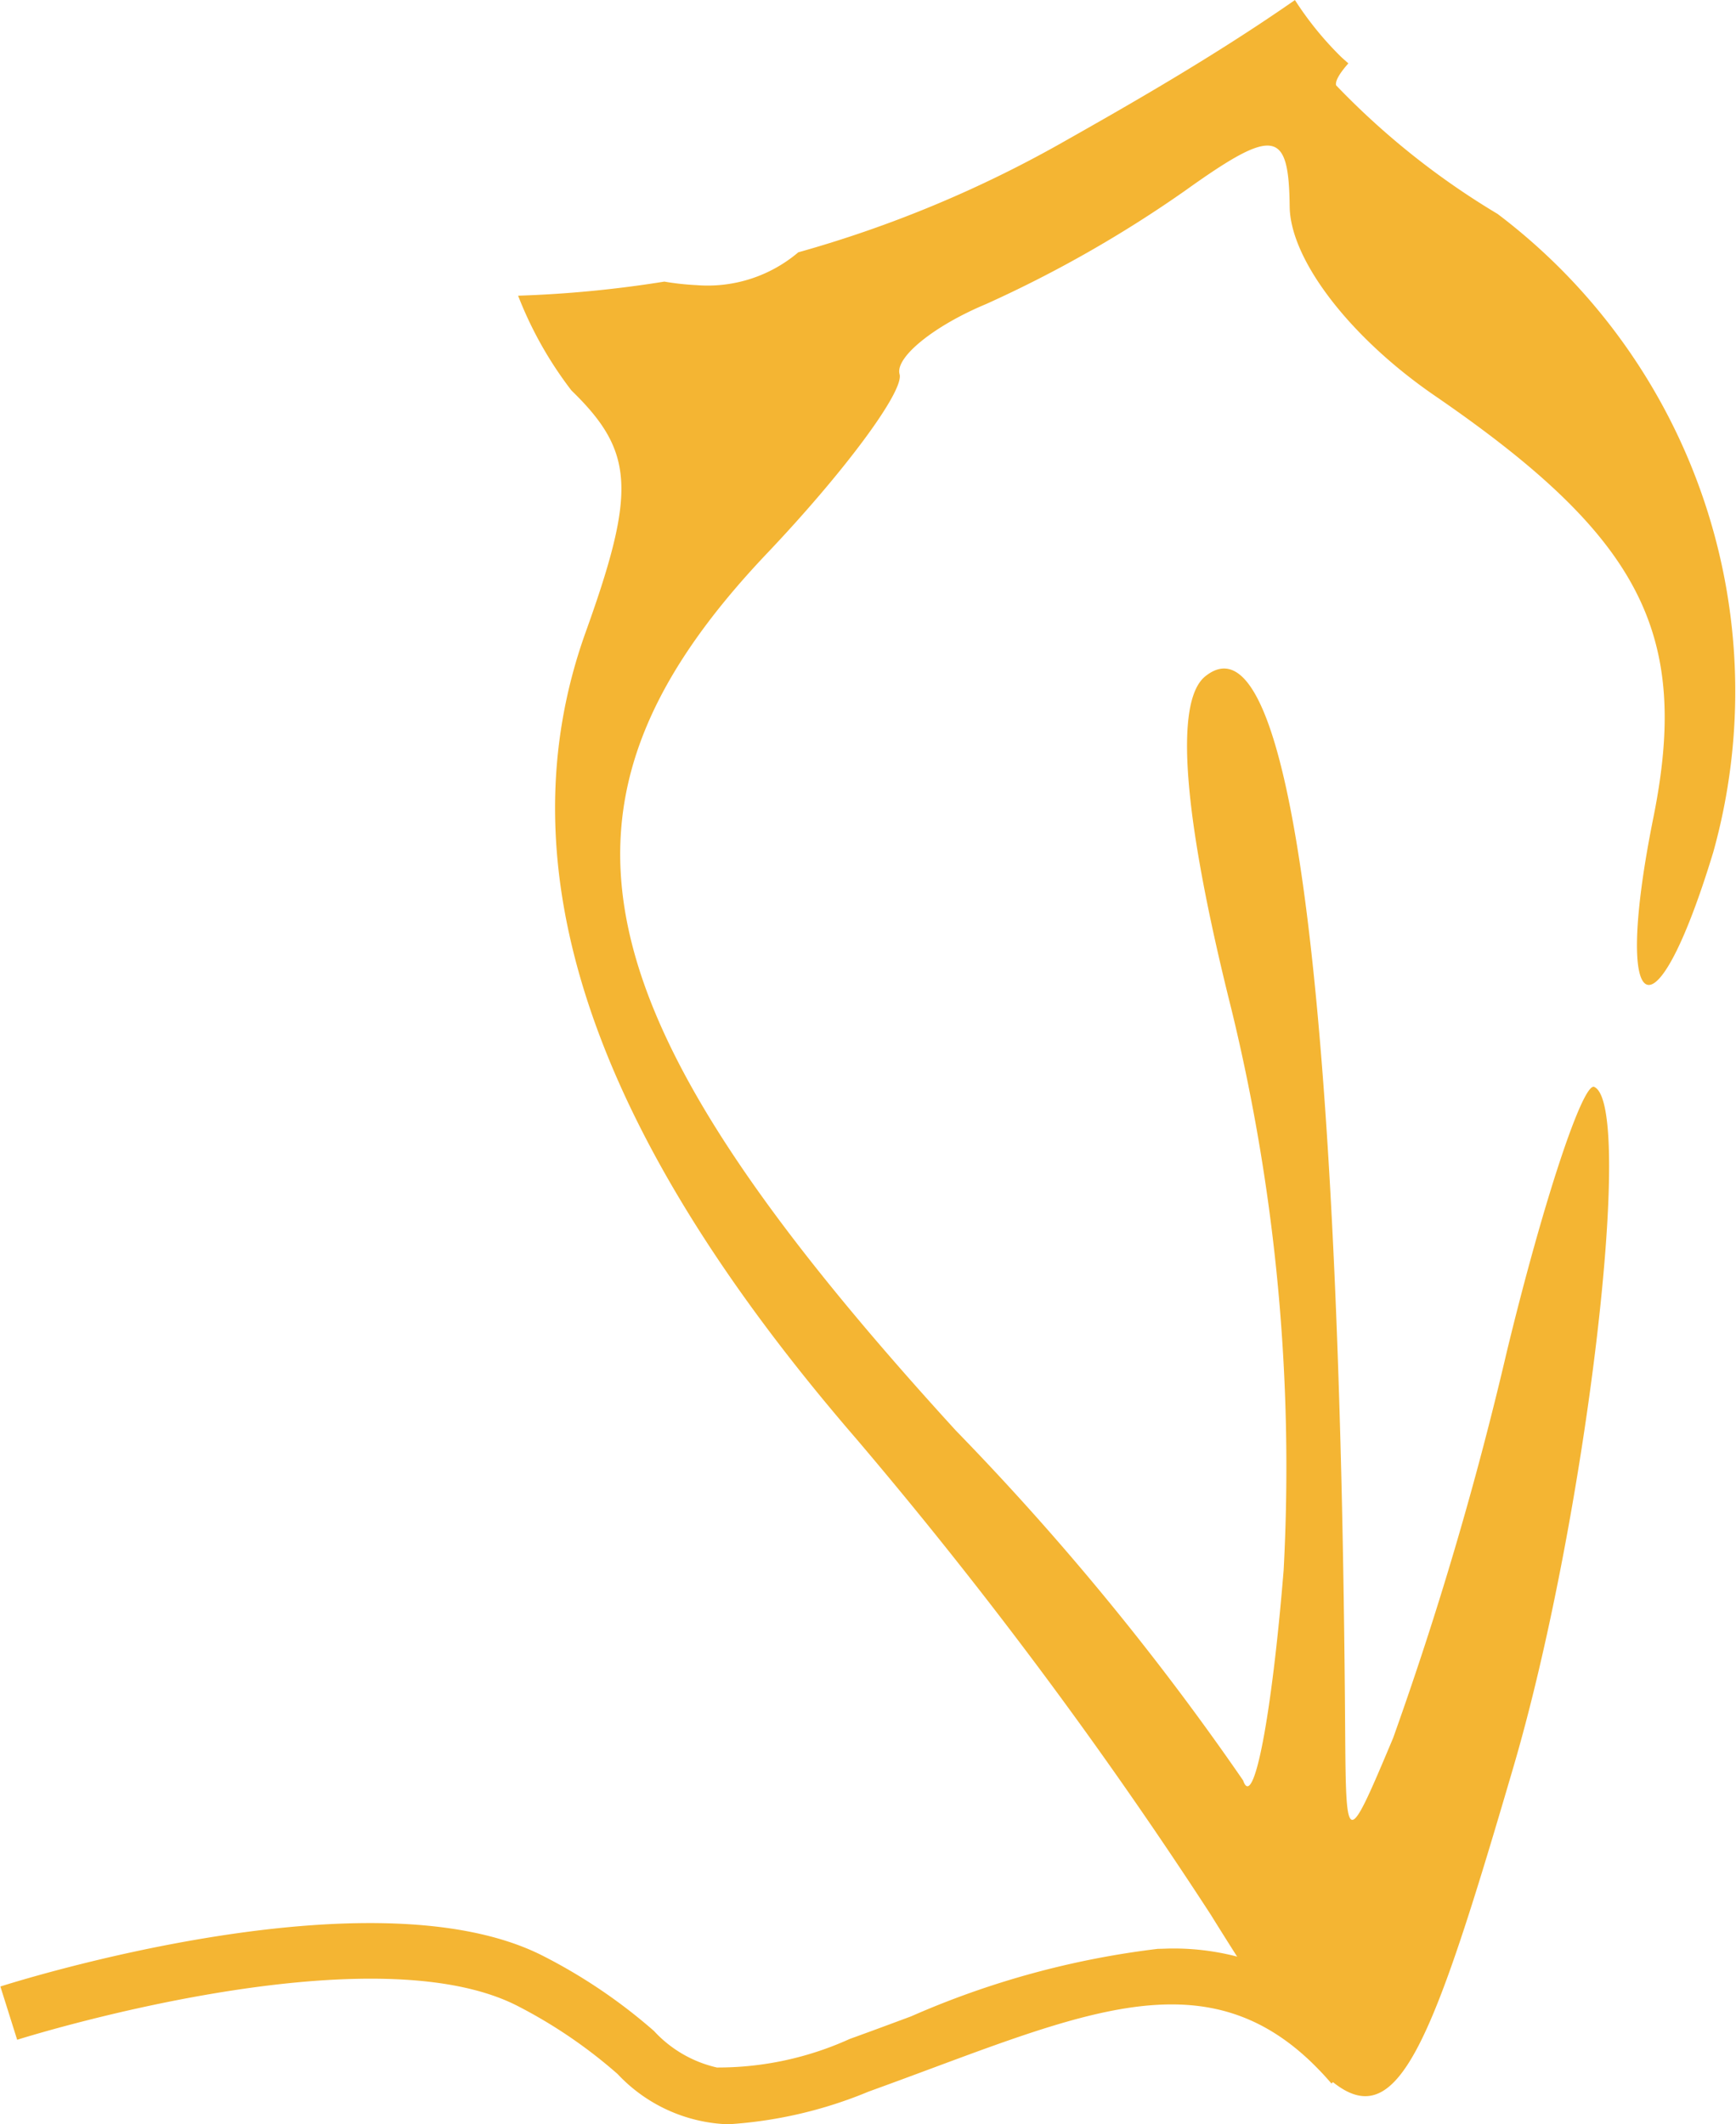
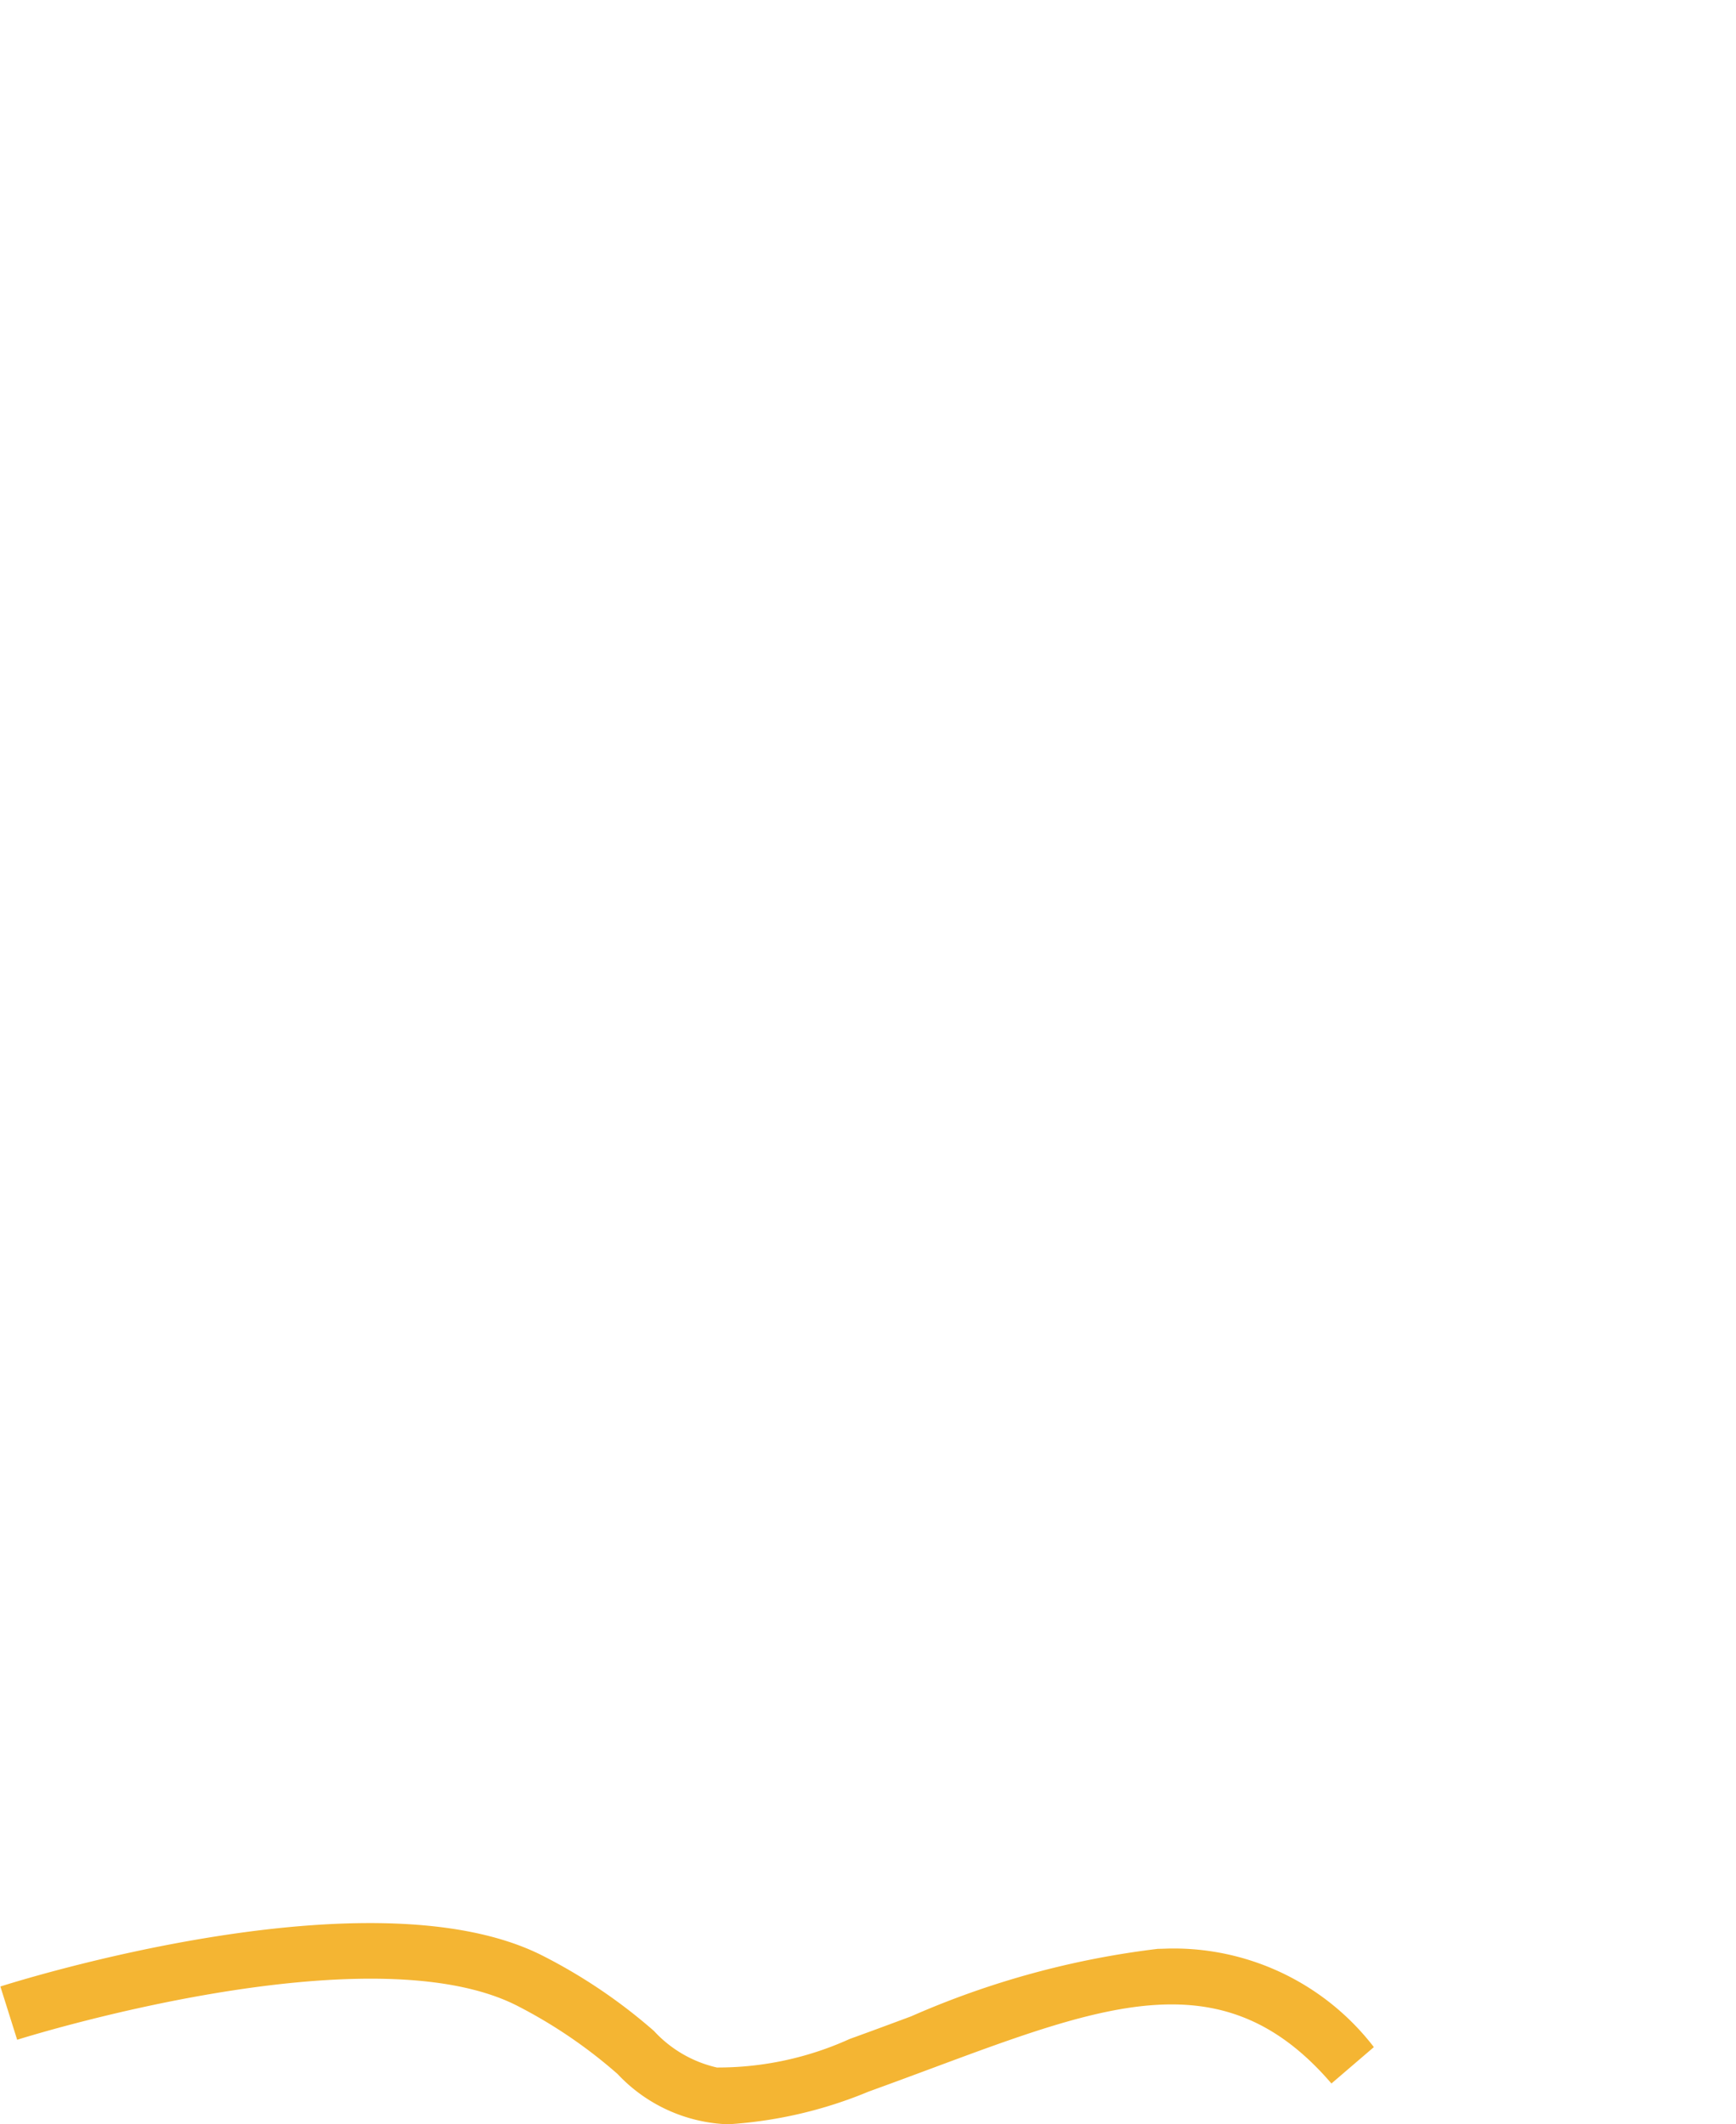
<svg xmlns="http://www.w3.org/2000/svg" width="31.054" height="38.003" viewBox="0 0 31.054 38.003">
  <g id="Groupe_571" data-name="Groupe 571" transform="translate(-1663.339 -320.75)">
    <g id="Groupe_550" data-name="Groupe 550" transform="translate(-186)">
-       <path id="Tracé_31394" data-name="Tracé 31394" d="M606.25-77.335a13.831,13.831,0,0,1-2.888-2.3c-.021-.076.064-.219.219-.393-.046-.041-.095-.083-.138-.124a5.906,5.906,0,0,1-.818-1.009c-1.452,1.011-2.975,1.879-4.215,2.579a21.2,21.2,0,0,1-4.669,1.934,2.506,2.506,0,0,1-1.821.587,4.853,4.853,0,0,1-.575-.063,20.717,20.717,0,0,1-2.616.252,6.854,6.854,0,0,0,.953,1.694c1.124,1.092,1.165,1.792.257,4.321-1.506,4.192.081,8.927,4.842,14.438a82.6,82.6,0,0,1,6.339,8.511c2.964,4.766,3.292,4.607,5.415-2.648,1.295-4.417,2.176-11.817,1.446-12.161-.2-.1-.91,2.03-1.564,4.729a63.459,63.459,0,0,1-2.035,6.917c-.827,1.969-.844,1.966-.858-.081-.089-13.3-.988-20.122-2.5-18.913-.563.446-.4,2.506.465,5.958a34.623,34.623,0,0,1,.934,10.036c-.213,2.618-.538,4.312-.725,3.76a48,48,0,0,0-5.136-6.256c-6.851-7.5-7.648-11.2-3.376-15.7,1.385-1.459,2.451-2.9,2.367-3.2s.612-.865,1.544-1.254a21.822,21.822,0,0,0,3.555-2.024c1.6-1.145,1.864-1.105,1.879.28.012.951,1.078,2.338,2.587,3.376,3.692,2.533,4.584,4.252,3.919,7.553-.735,3.654.018,4.088,1.073.613A10.707,10.707,0,0,0,606.25-77.335Z" transform="translate(1269.878 401.912)" fill="#f4b533" />
      <path id="Tracé_31395" data-name="Tracé 31395" d="M1862.363,356.472a2.845,2.845,0,0,1-1.977-.9,8.792,8.792,0,0,0-1.8-1.223c-2.685-1.361-8.878.591-8.94.611l-.3-.953c.27-.086,6.647-2.1,9.7-.551a9.661,9.661,0,0,1,1.992,1.347,2.189,2.189,0,0,0,1.125.653,5.7,5.7,0,0,0,2.374-.51c.377-.136.745-.273,1.1-.405a15.544,15.544,0,0,1,4.416-1.208c.088,0,.176-.006.262-.006a4.518,4.518,0,0,1,3.6,1.764l-.759.651c-1.908-2.222-4-1.443-7.168-.264-.358.133-.729.271-1.111.409A7.8,7.8,0,0,1,1862.363,356.472Z" transform="translate(0 2.281)" fill="#f4b533" />
    </g>
  </g>
</svg>